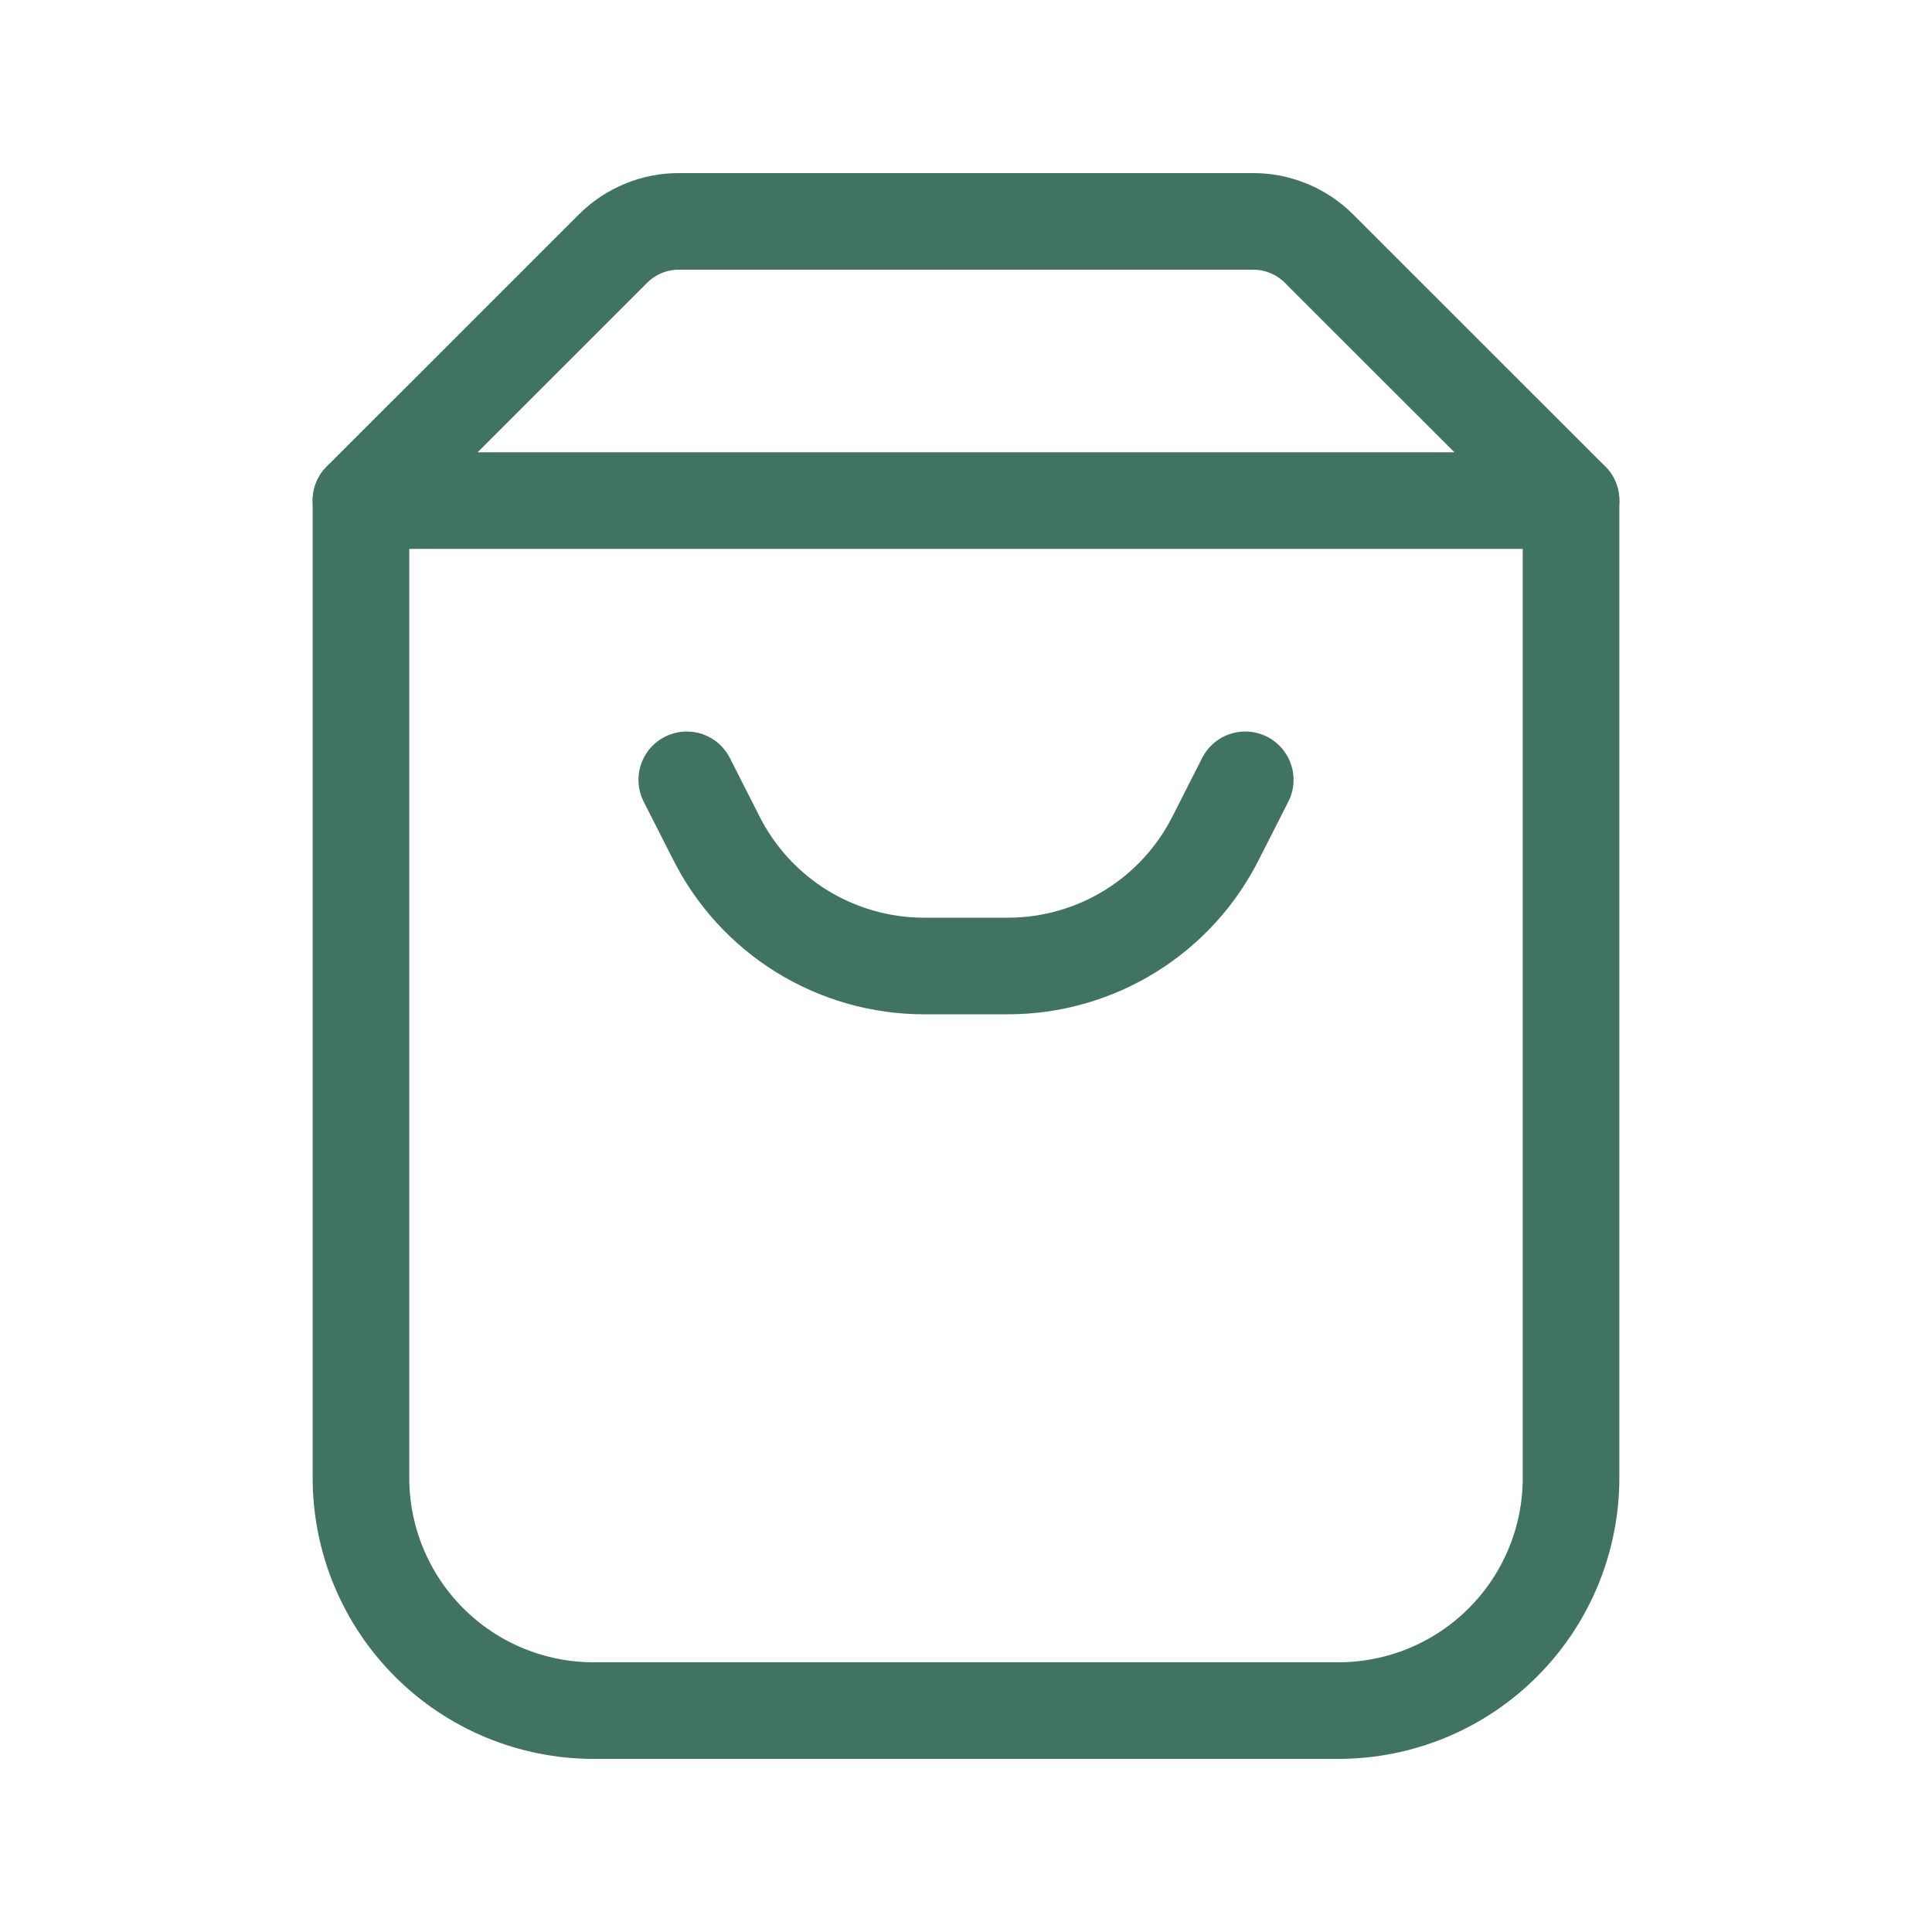
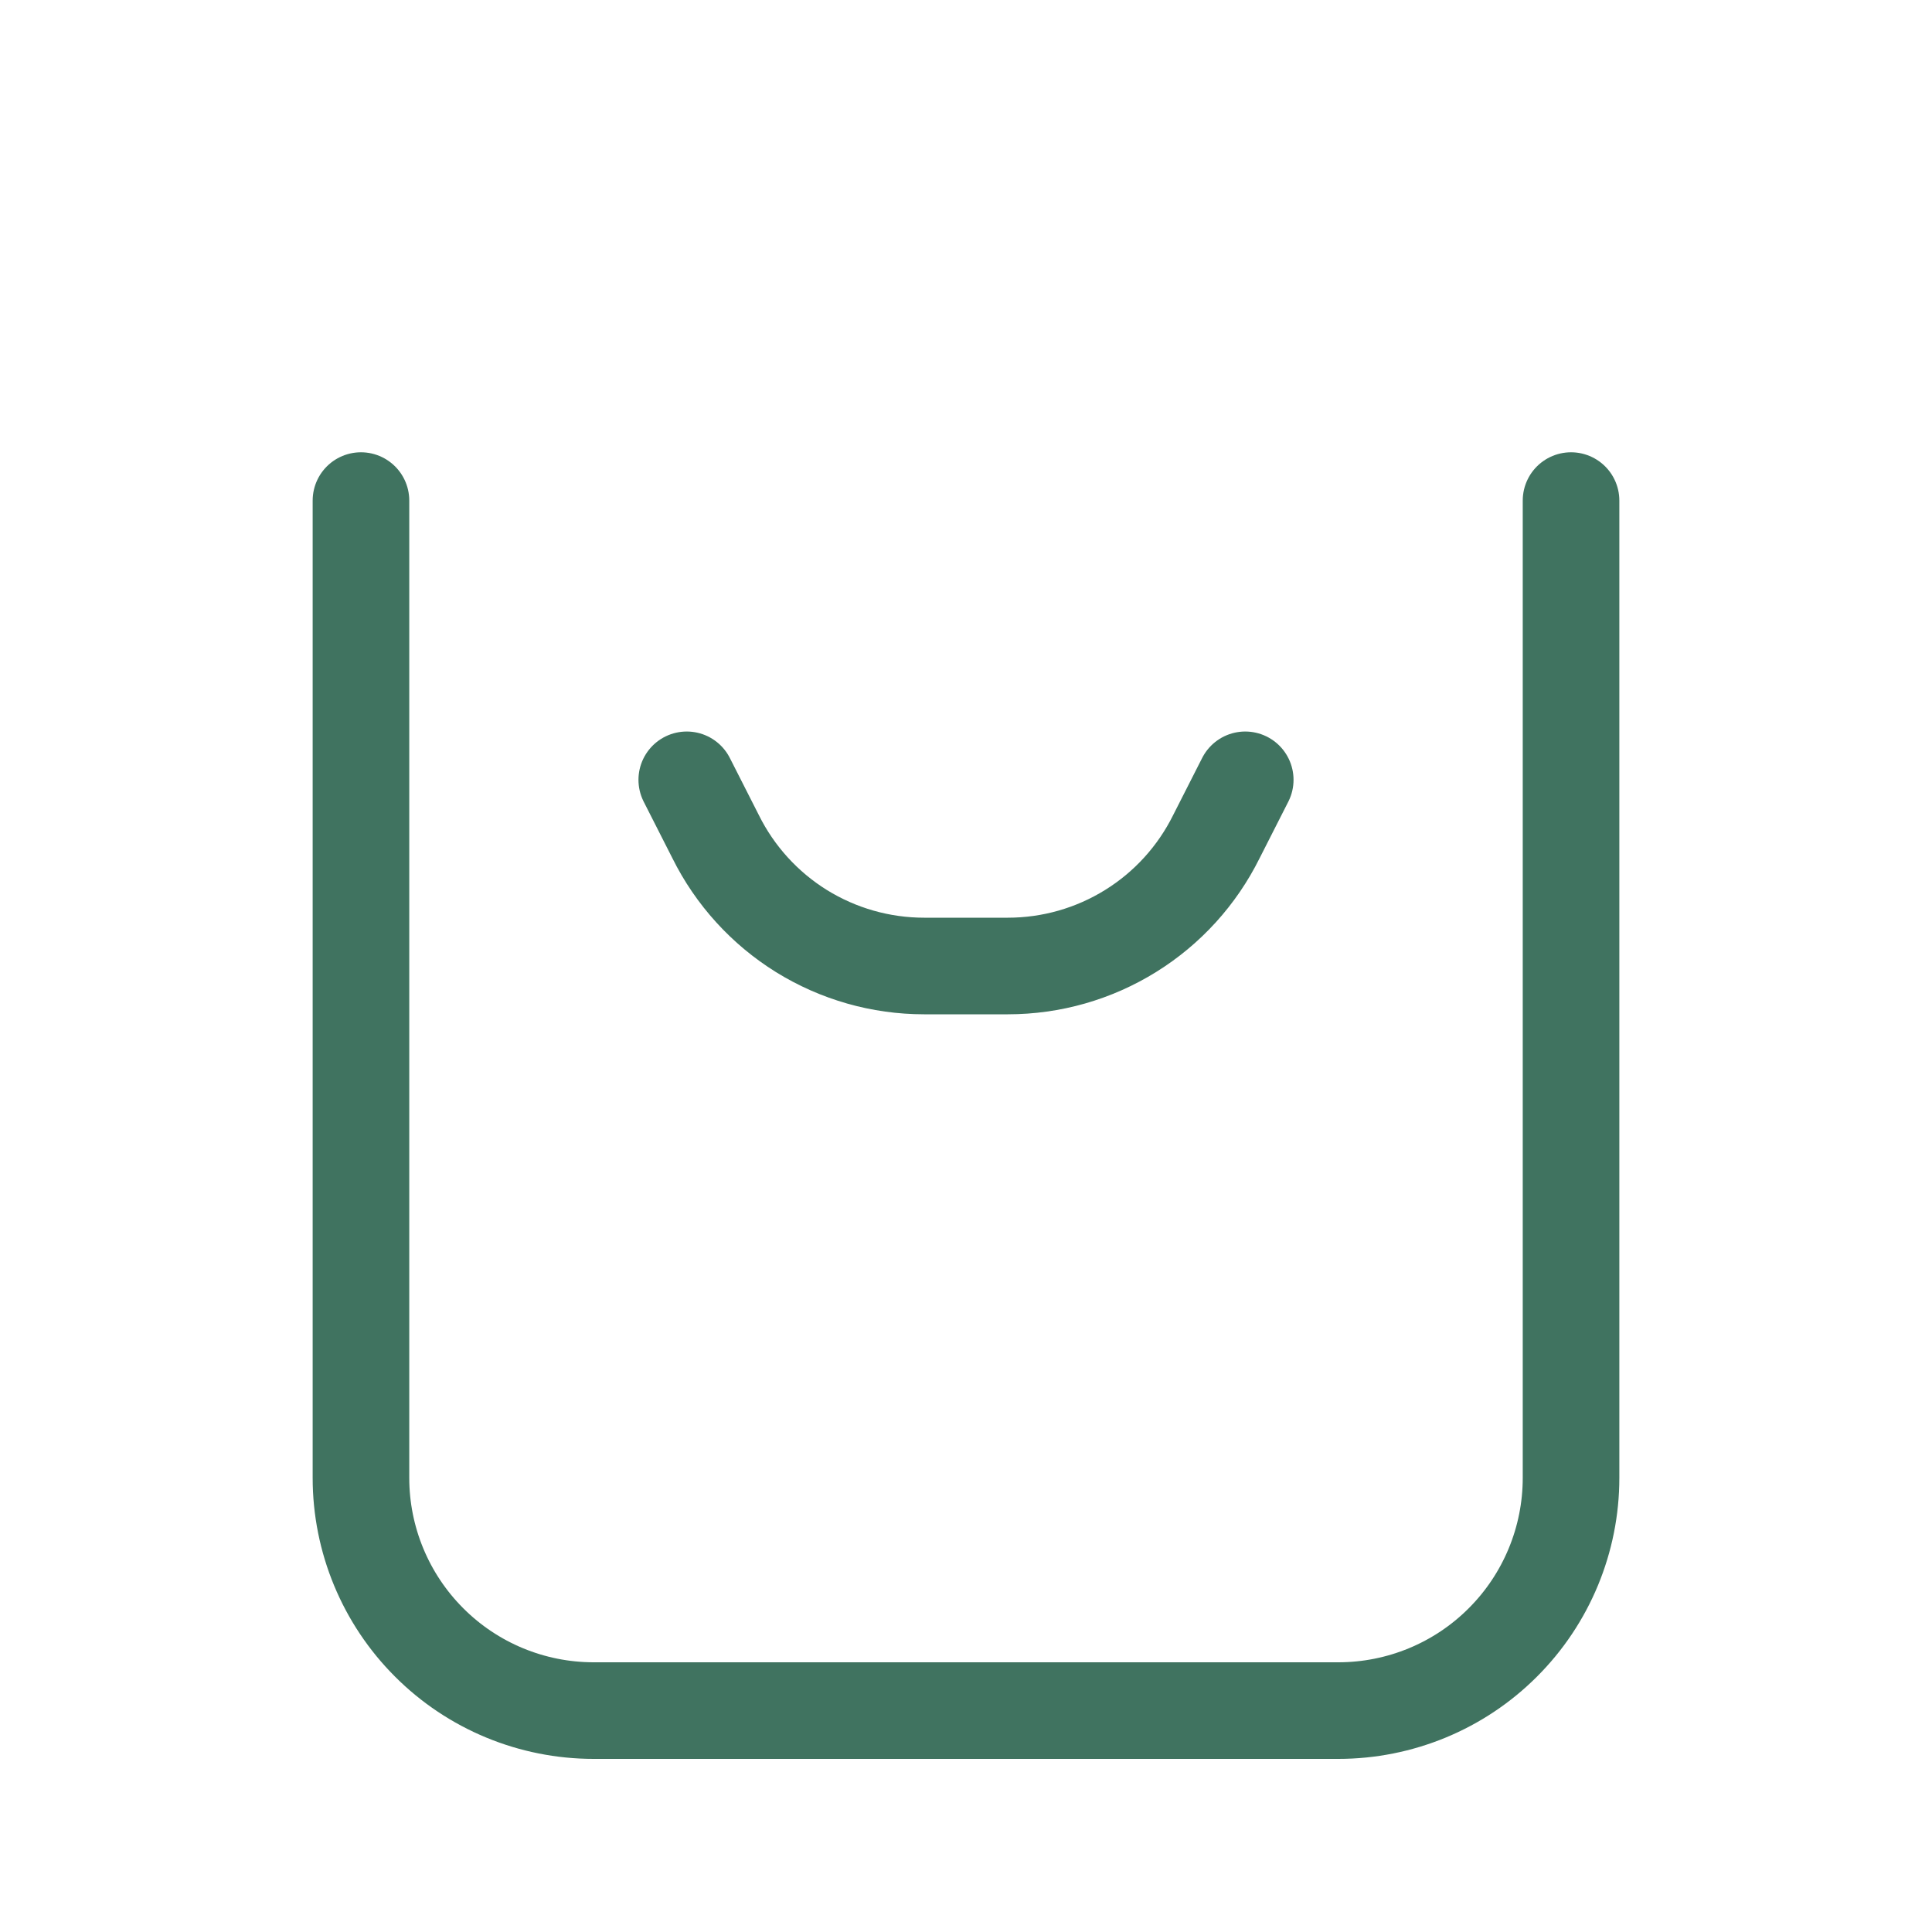
<svg xmlns="http://www.w3.org/2000/svg" width="30" height="30" viewBox="0 0 30 30" fill="none">
  <path d="M5.605 7.773V22.949C5.605 23.907 5.986 24.827 6.664 25.504C7.341 26.182 8.26 26.562 9.219 26.562H20.781C21.739 26.562 22.659 26.182 23.336 25.504C24.014 24.827 24.395 23.907 24.395 22.949V7.773" stroke="#407360" stroke-width="1.5" stroke-linecap="round" stroke-linejoin="round" />
-   <path d="M24.395 7.773L20.478 3.857C20.343 3.723 20.183 3.617 20.006 3.545C19.83 3.473 19.642 3.436 19.451 3.438H10.548C10.358 3.436 10.17 3.473 9.994 3.545C9.817 3.617 9.657 3.723 9.522 3.857L5.605 7.773H24.395Z" stroke="#407360" stroke-width="1.5" stroke-linecap="round" stroke-linejoin="round" />
  <path d="M10.664 12.109L11.112 12.991C11.411 13.594 11.873 14.102 12.444 14.457C13.017 14.812 13.676 15 14.35 15H15.65C16.324 15 16.983 14.812 17.555 14.457C18.128 14.102 18.589 13.594 18.888 12.991L19.336 12.109" stroke="#407360" stroke-width="1.5" stroke-linecap="round" stroke-linejoin="round" />
</svg>